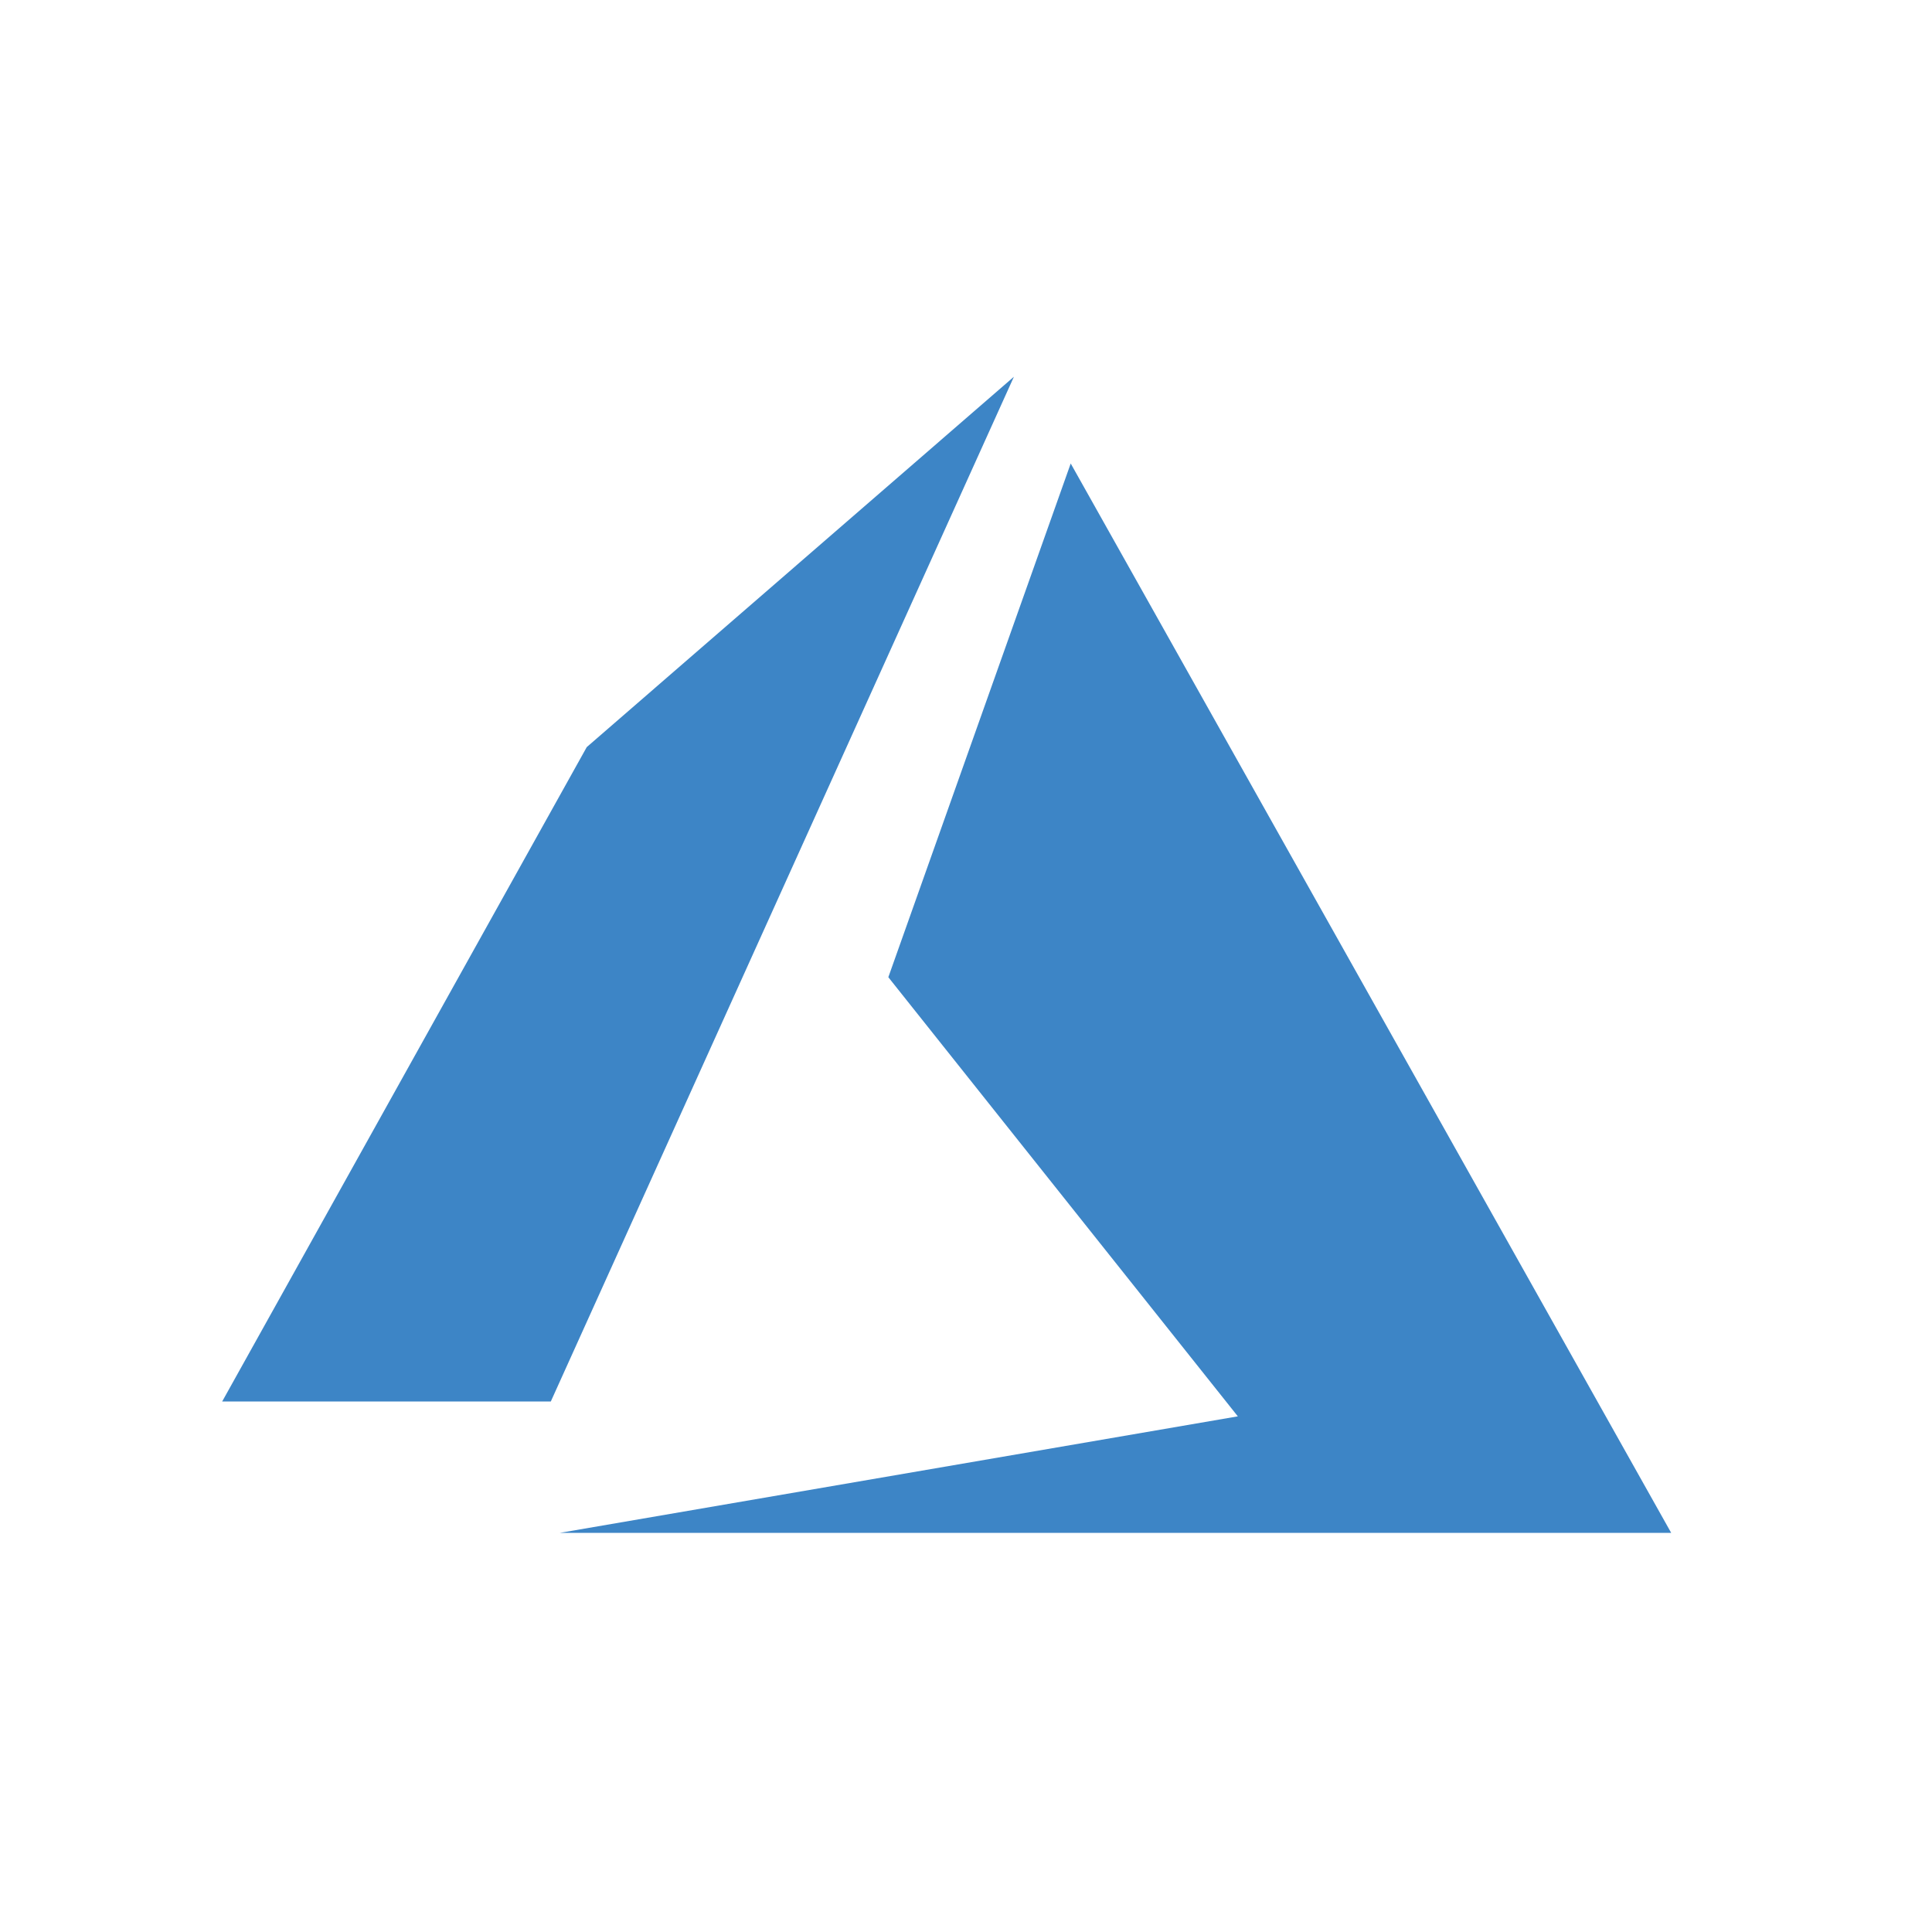
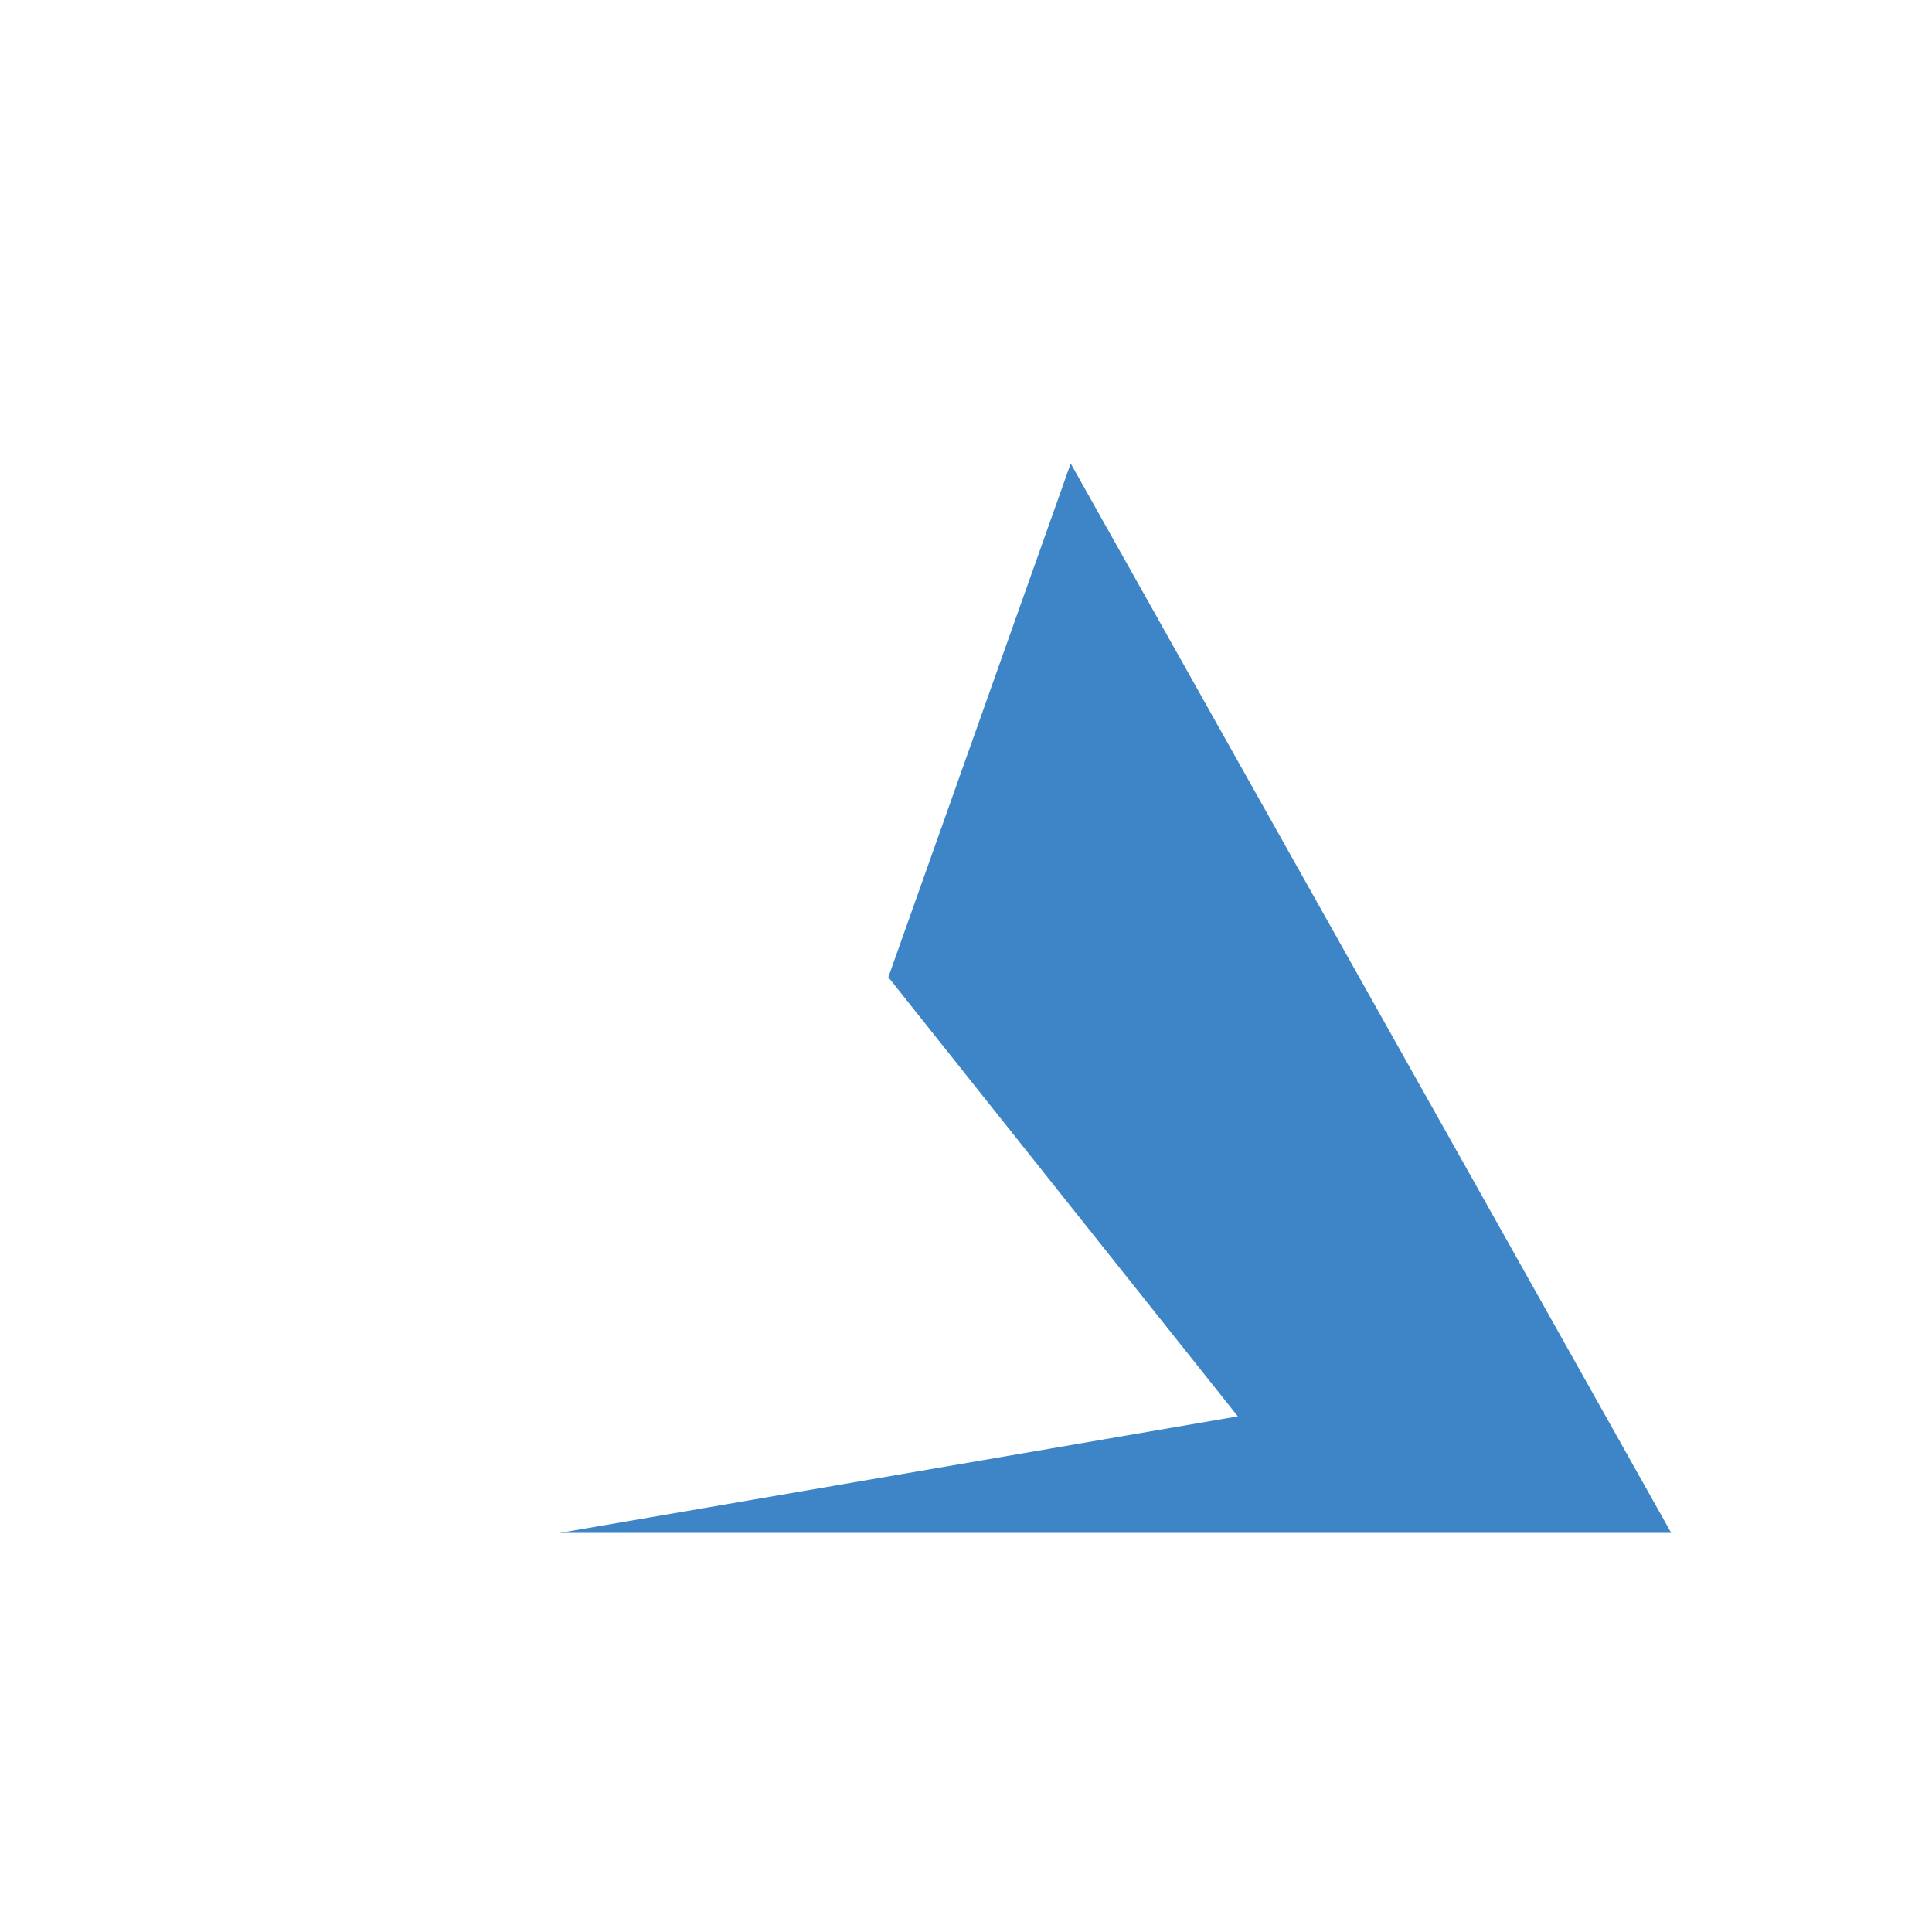
<svg xmlns="http://www.w3.org/2000/svg" width="100" height="100" stroke="#000" stroke-linecap="round" stroke-linejoin="round" fill="#fff" fill-rule="evenodd">
-   <path d="M52.48 19.5L30.37 38.67 11.5 72.54h17.01zm2.94 4.49l-9.44 26.59 18.09 22.73-35.09 6.03H86.5z" stroke="none" fill="#3d85c6" fill-rule="nonzero" />
+   <path d="M52.48 19.5h17.01zm2.94 4.49l-9.44 26.59 18.09 22.73-35.09 6.03H86.5z" stroke="none" fill="#3d85c6" fill-rule="nonzero" />
</svg>